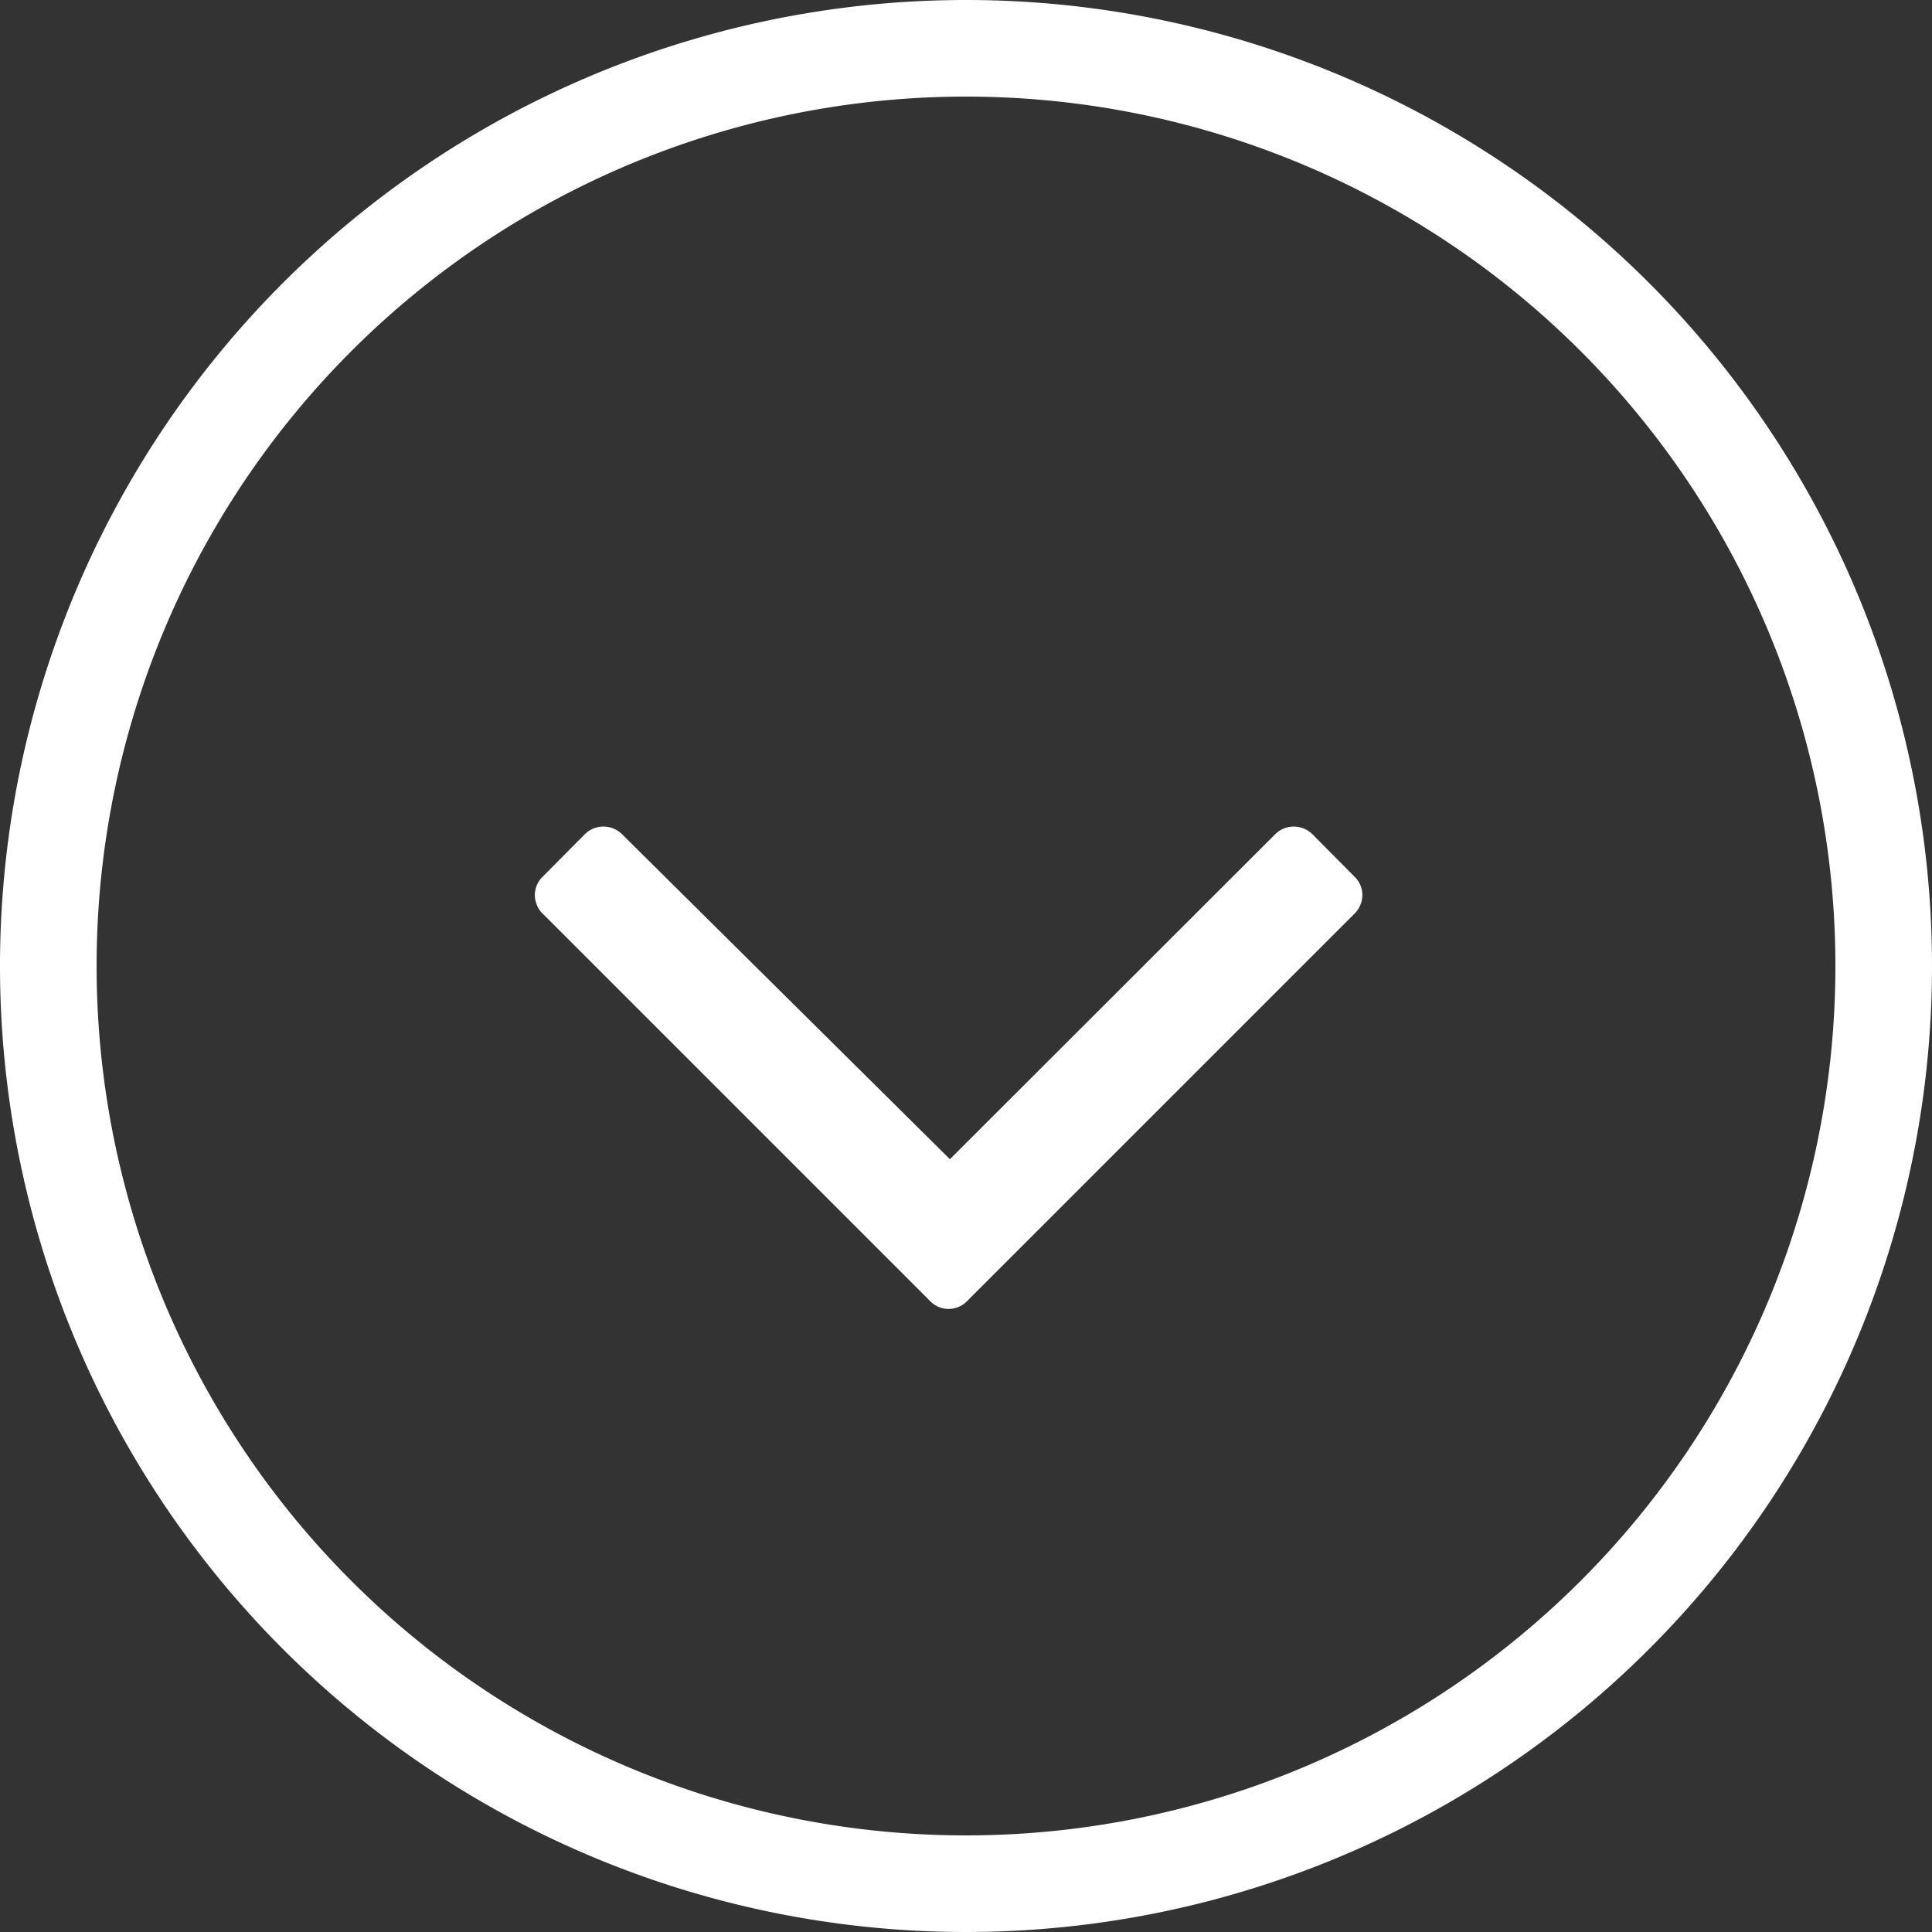
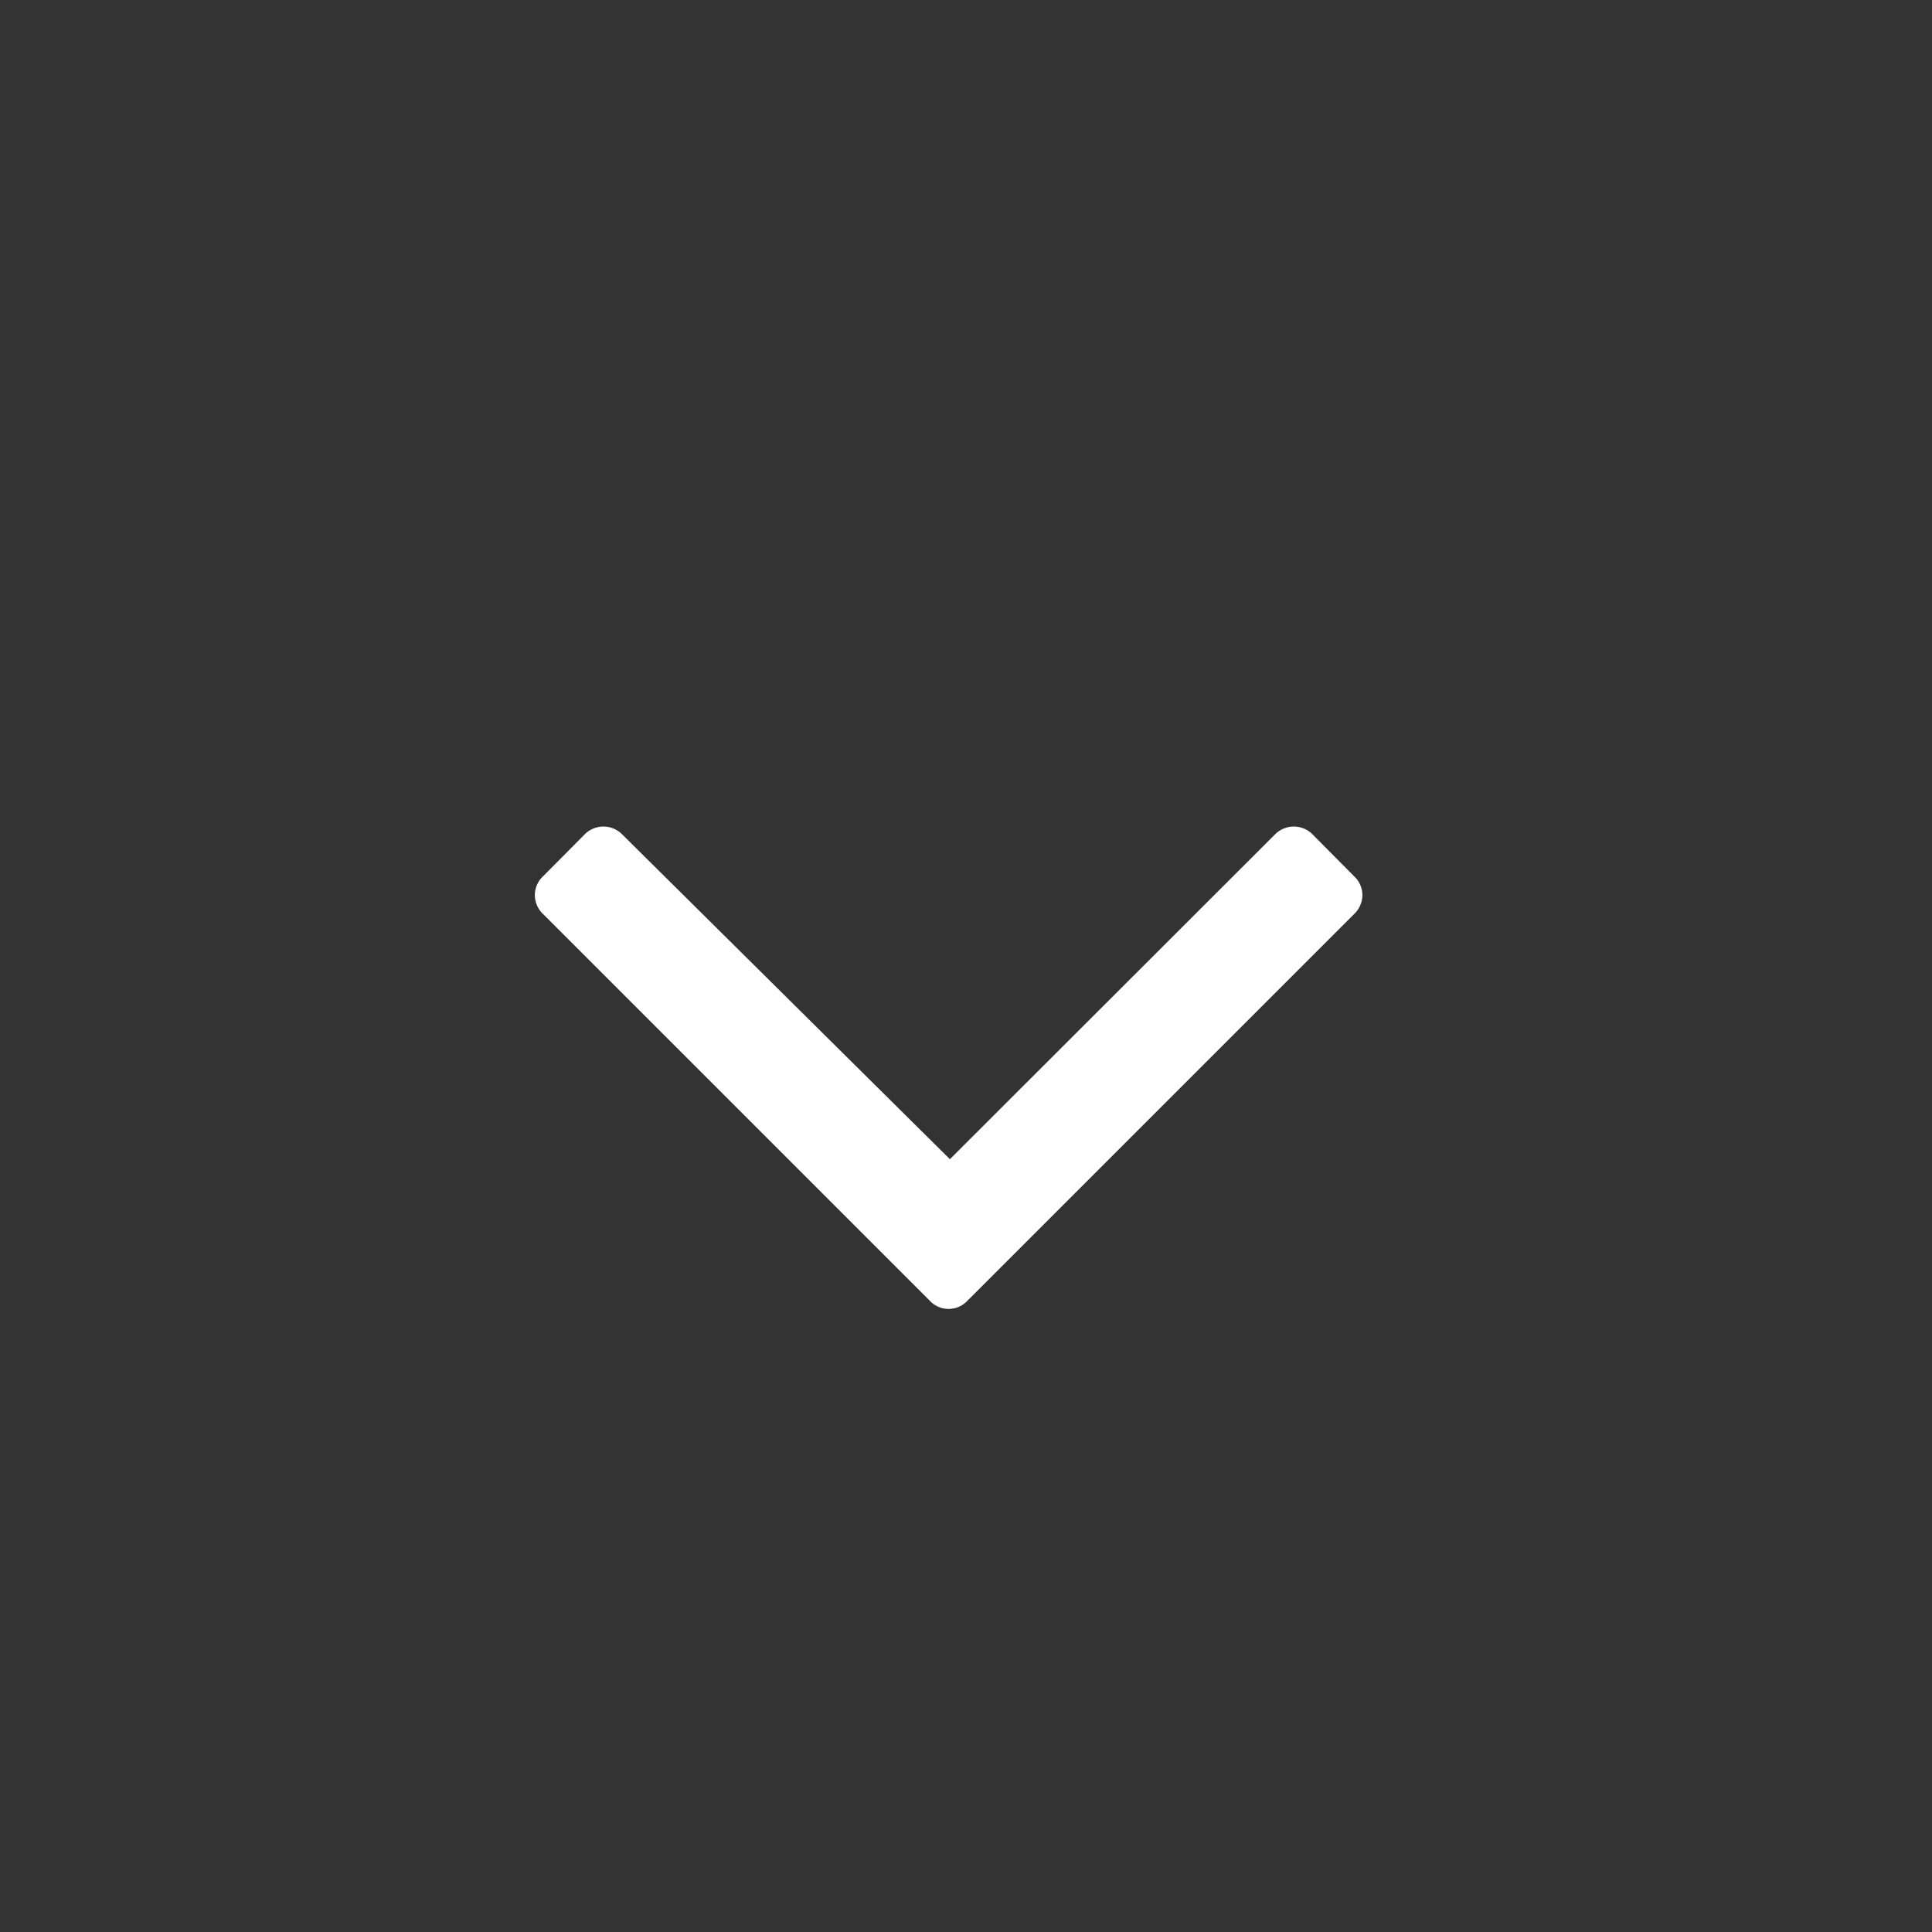
<svg xmlns="http://www.w3.org/2000/svg" viewBox="0 0 60 60">
  <rect x="0" y="0" width="60" height="60" fill="#333333" stroke="none" />
  <defs>
    <style>.cls-1{fill:#fff;}</style>
  </defs>
  <title>Ativo 3</title>
  <g id="Camada_2" data-name="Camada 2">
    <g id="Camada_1-2" data-name="Camada 1">
-       <path class="cls-1" d="M30,3A27,27,0,1,1,3,30,27,27,0,0,1,30,3m0-3A30,30,0,1,0,60,30,30,30,0,0,0,30,0" />
      <path class="cls-1" d="M42.31,27.8a.82.82,0,0,1-.26.59l-12,12a.8.8,0,0,1-1.18,0l-12-12a.82.82,0,0,1-.26-.59.8.8,0,0,1,.26-.59l1.28-1.29a.82.82,0,0,1,1.18,0L29.5,36,39.59,25.92a.82.82,0,0,1,1.18,0l1.28,1.29a.8.8,0,0,1,.26.59" />
    </g>
  </g>
</svg>